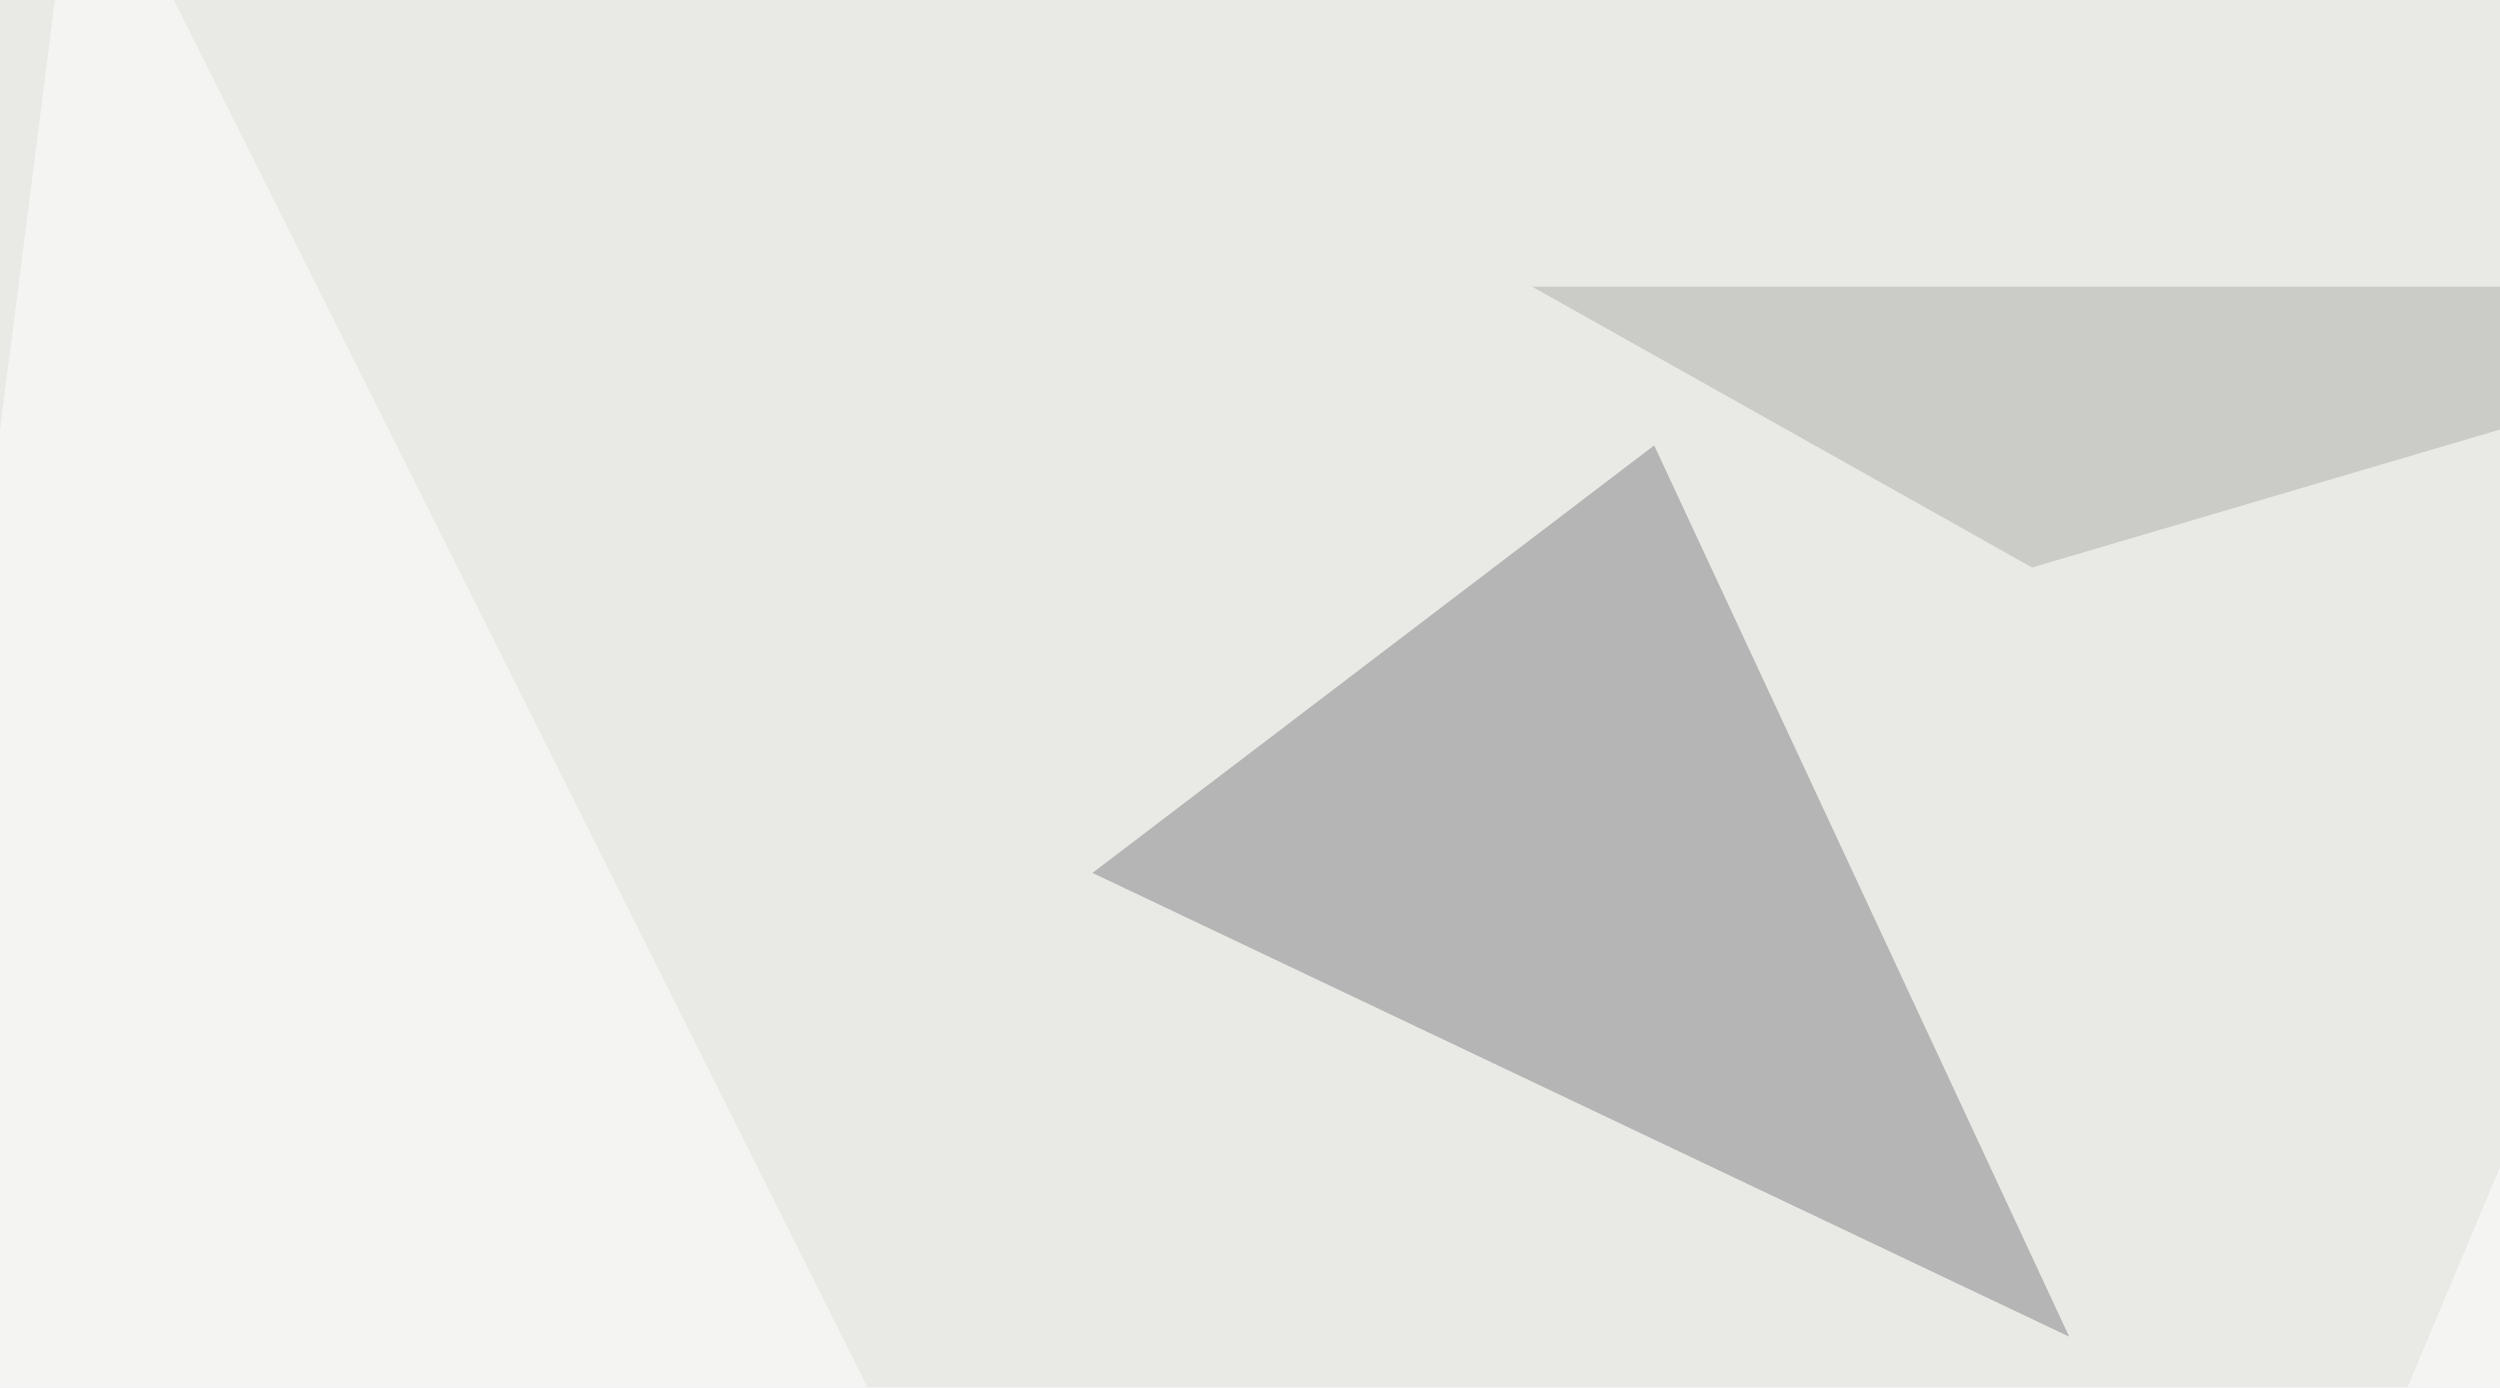
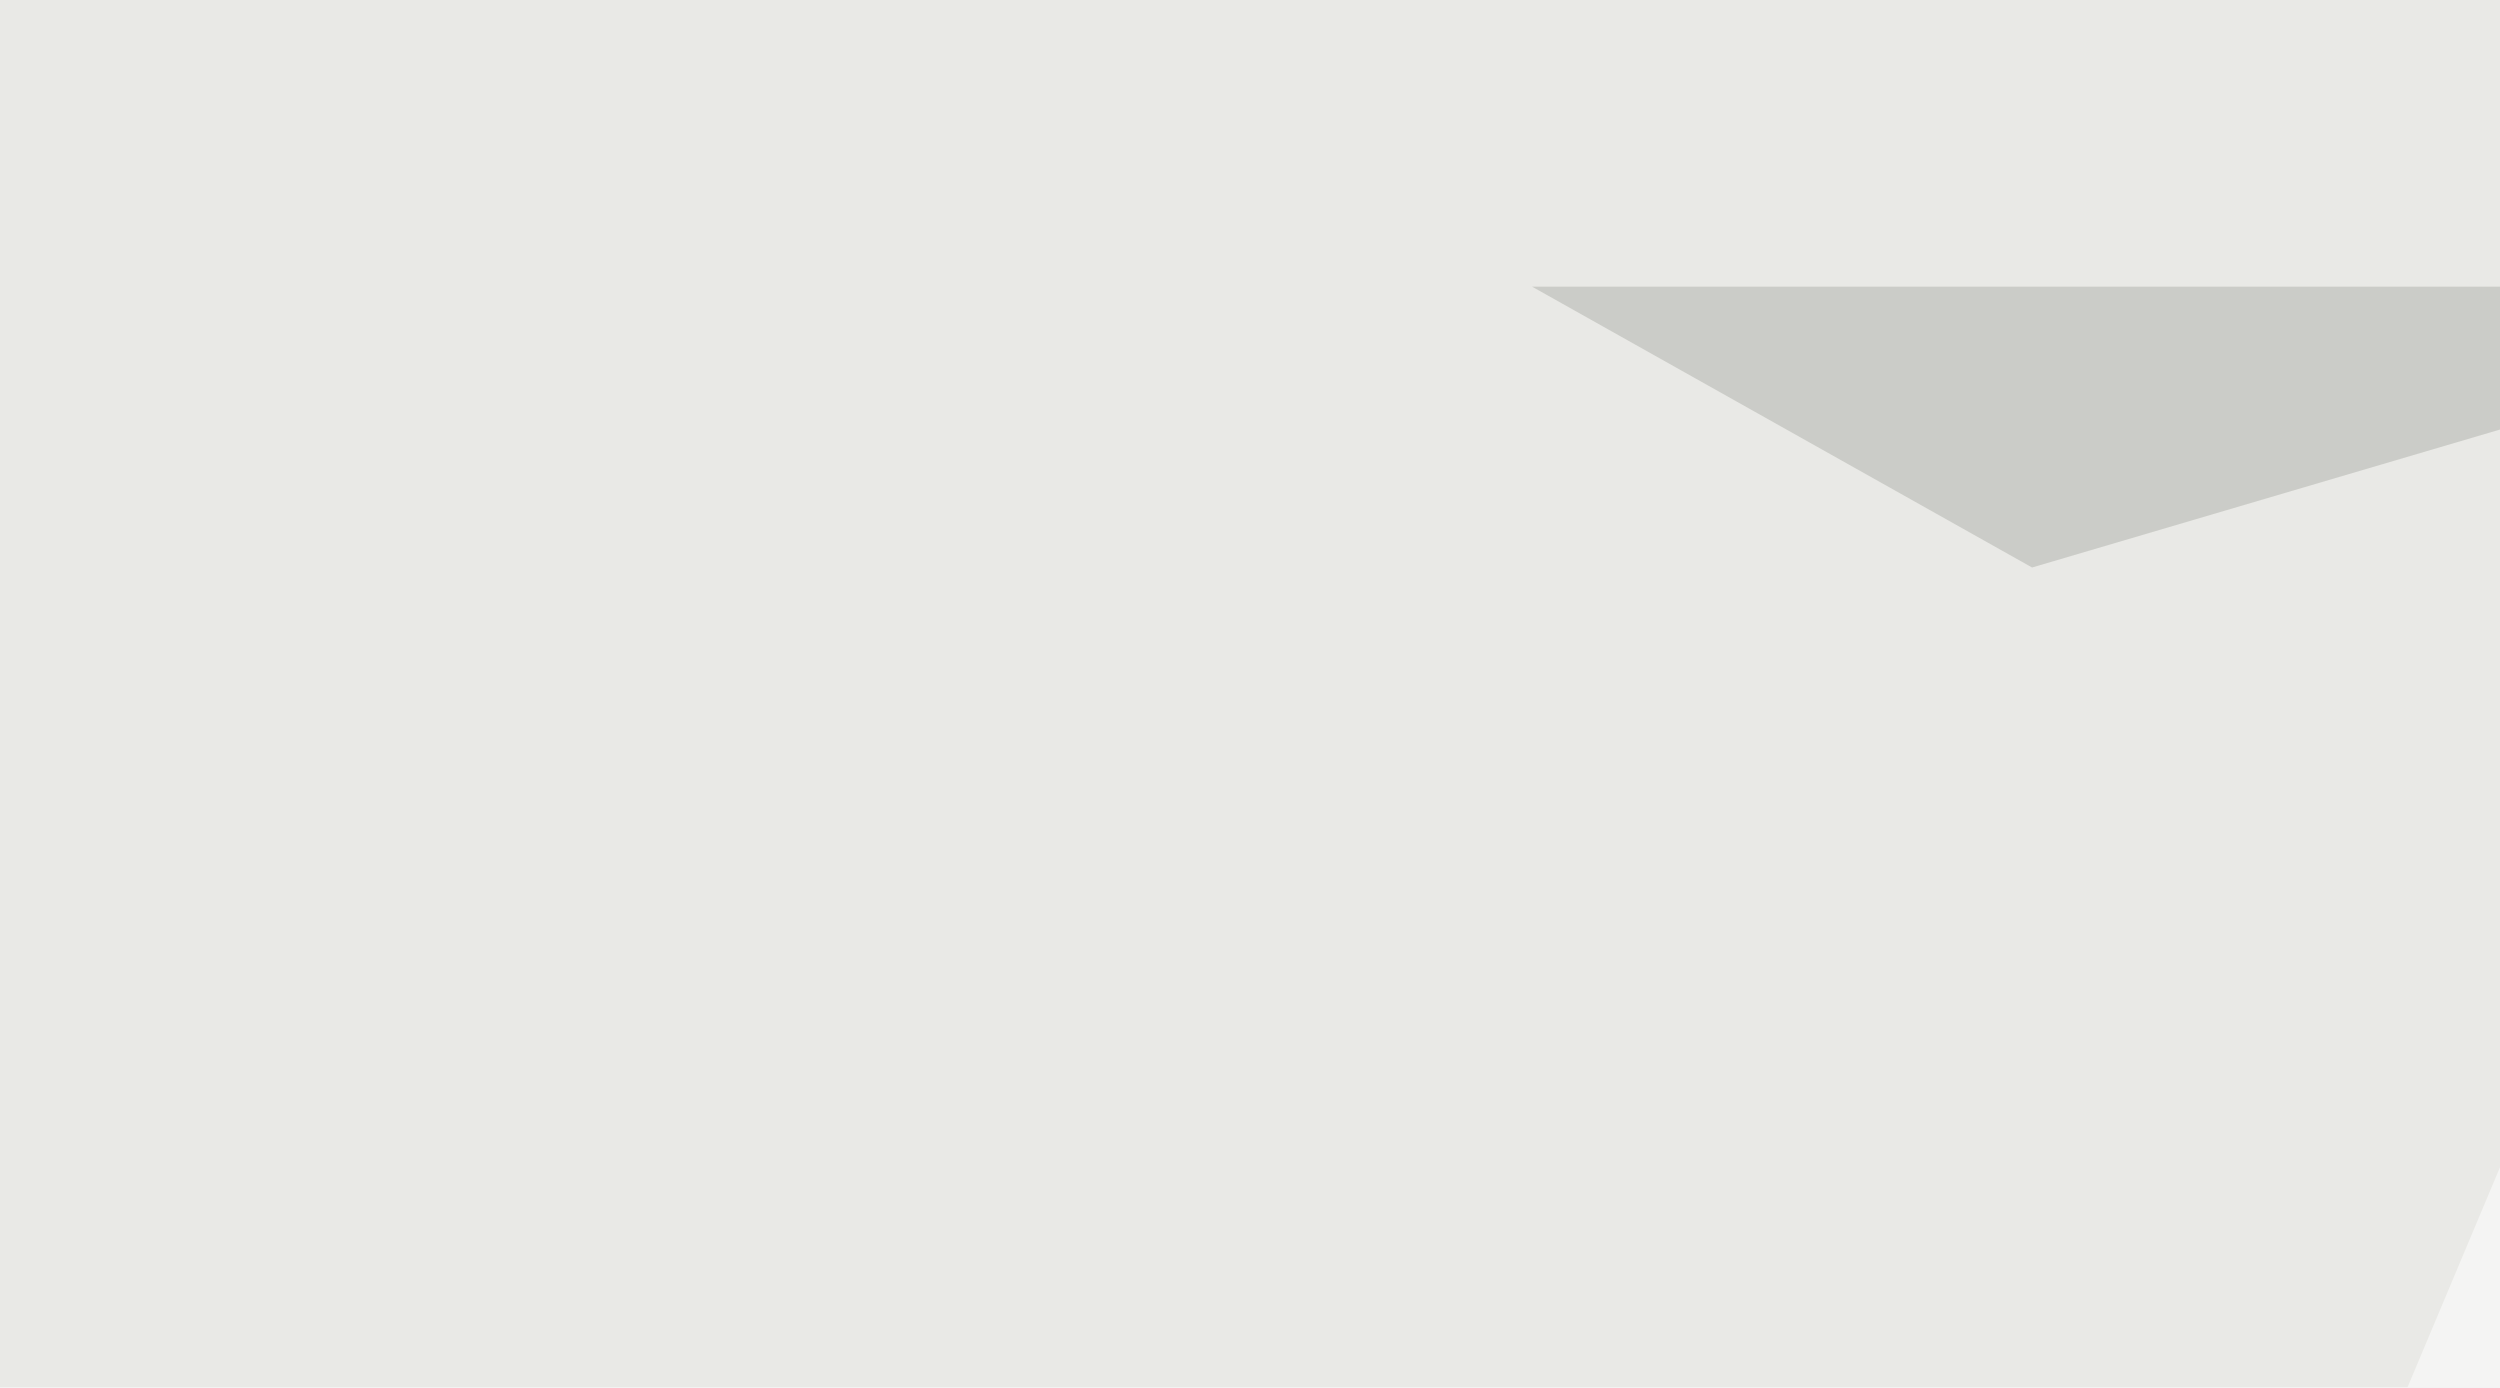
<svg xmlns="http://www.w3.org/2000/svg" width="600" height="333">
  <filter id="a">
    <feGaussianBlur stdDeviation="55" />
  </filter>
  <rect width="100%" height="100%" fill="#e9e9e6" />
  <g filter="url(#a)">
    <g fill-opacity=".5">
-       <path fill="#818283" d="M262.2 209.5L397 106.9l99.6 213.9z" />
-       <path fill="#fff" d="M227 370.6L19-45.4l-64.4 503.9zm339.9-11.7l228.5 23.4-58.6-427.7z" />
+       <path fill="#fff" d="M227 370.6L19-45.4zm339.9-11.7l228.5 23.4-58.6-427.7z" />
      <path fill="#afb0ab" d="M716.3 68.8H367.7l120 67.4z" />
    </g>
  </g>
</svg>